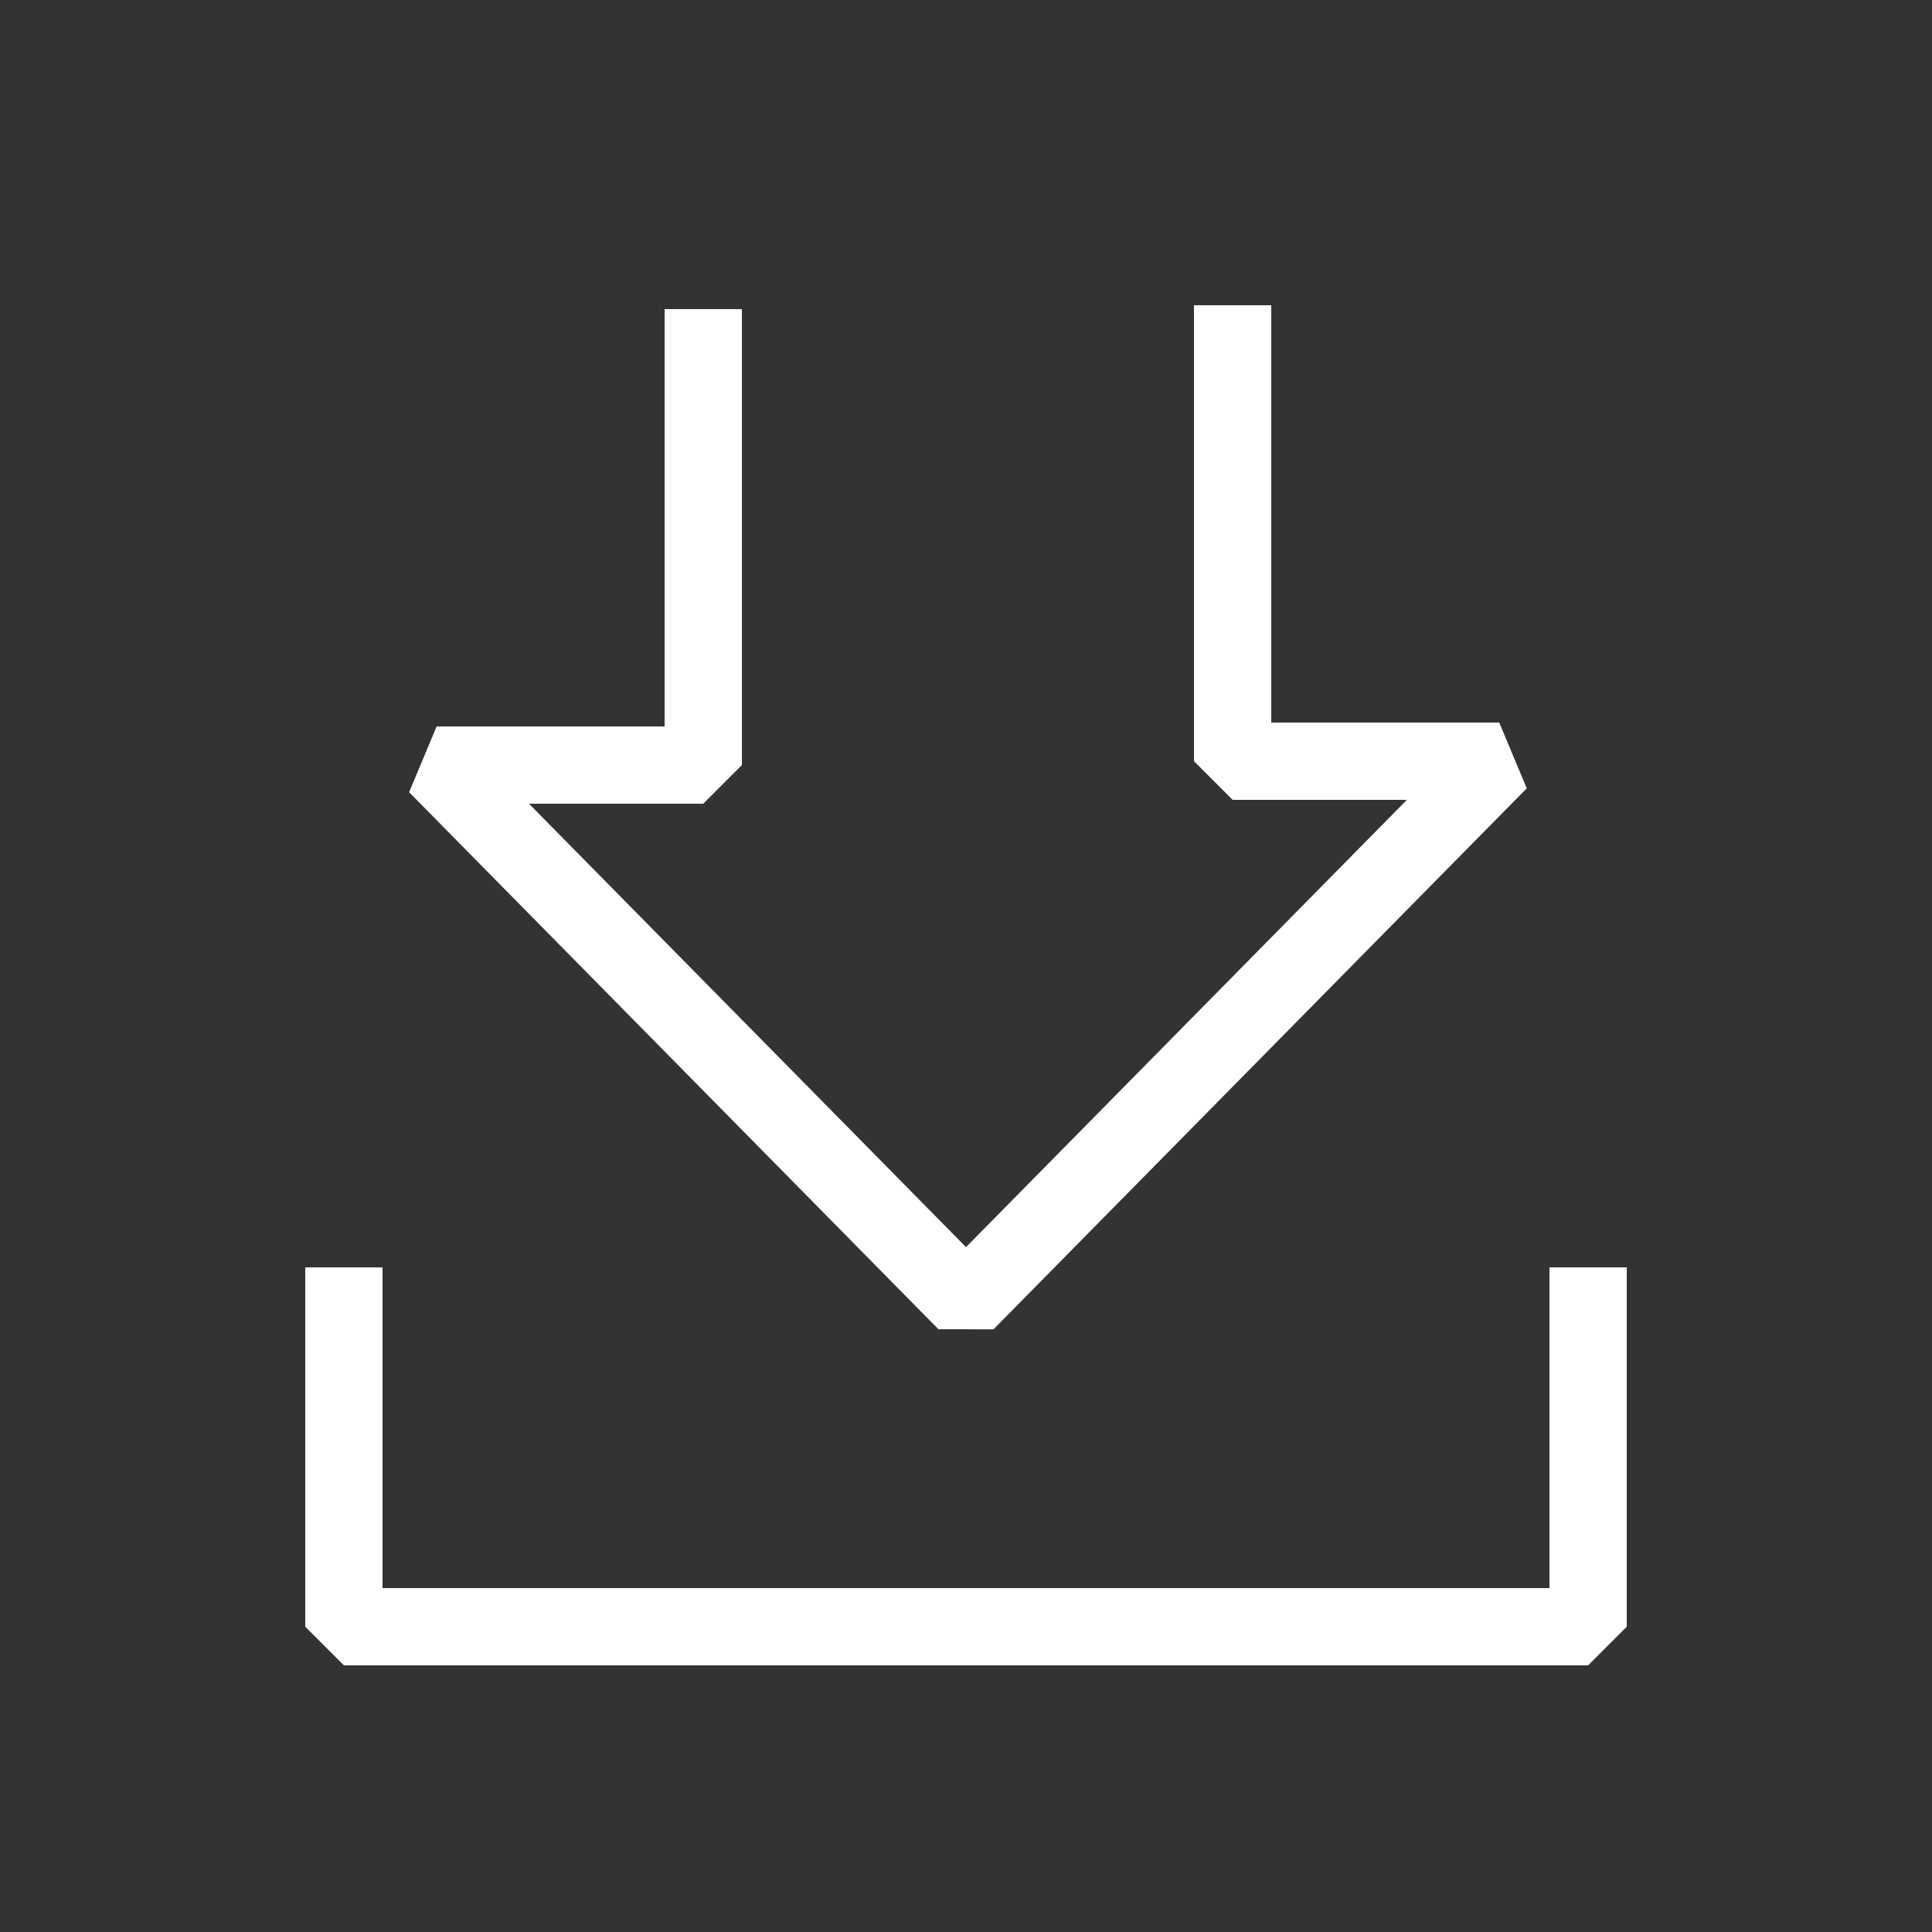
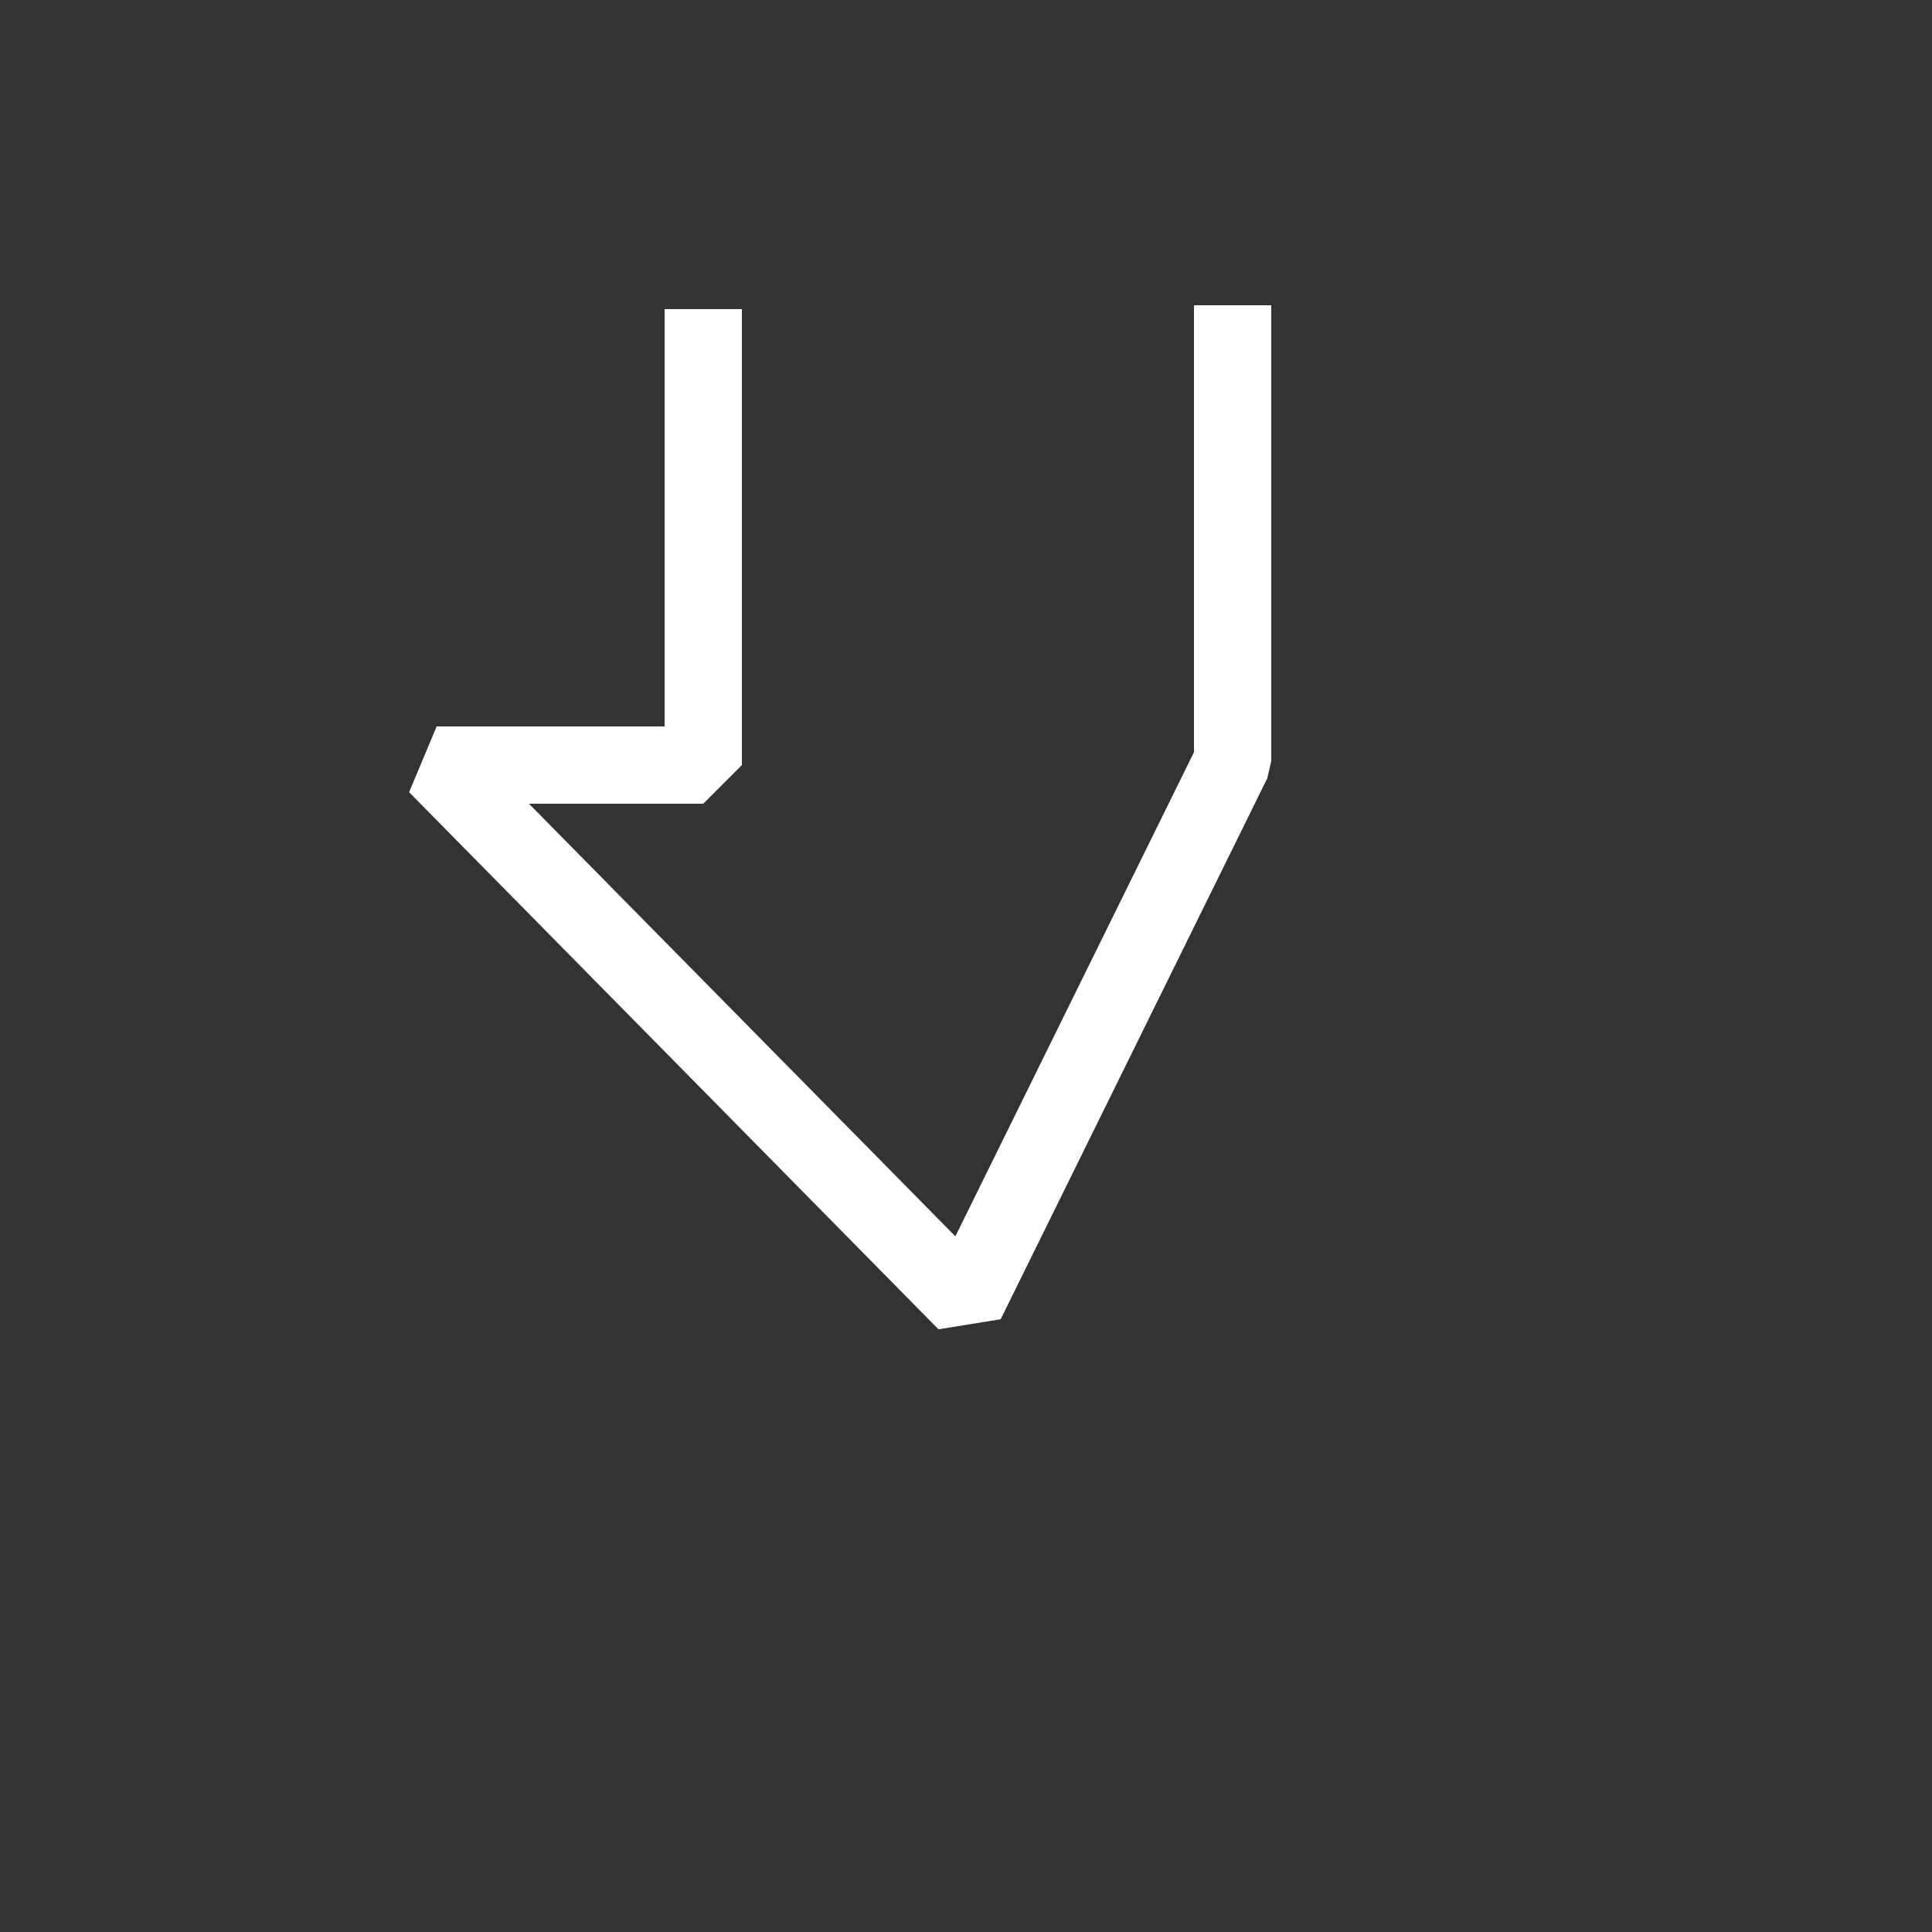
<svg xmlns="http://www.w3.org/2000/svg" version="1.1" id="Layer_1" x="0px" y="0px" width="50px" height="50px" viewBox="0 0 50 50" style="enable-background:new 0 0 50 50;" xml:space="preserve">
  <rect x="0" y="0" width="50" height="50" fill="#333333" stroke="none" />
  <style type="text/css">
	.st0{fill:none;stroke:#FFFFFF;stroke-width:2;stroke-linecap:square;stroke-linejoin:bevel;stroke-miterlimit:10;}
	.st1{fill:none;stroke:#FFFFFF;stroke-width:2;stroke-linejoin:bevel;}
</style>
  <g>
-     <polyline class="st0" points="8.9,33.8 8.9,42.1 41.1,42.1 41.1,33.8  " />
-     <path class="st1" d="M31.9,7.9l0,11.8l6.9,0L25,33.7L11.3,19.8l6.9,0l0-11.8" />
+     <path class="st1" d="M31.9,7.9l0,11.8L25,33.7L11.3,19.8l6.9,0l0-11.8" />
  </g>
</svg>